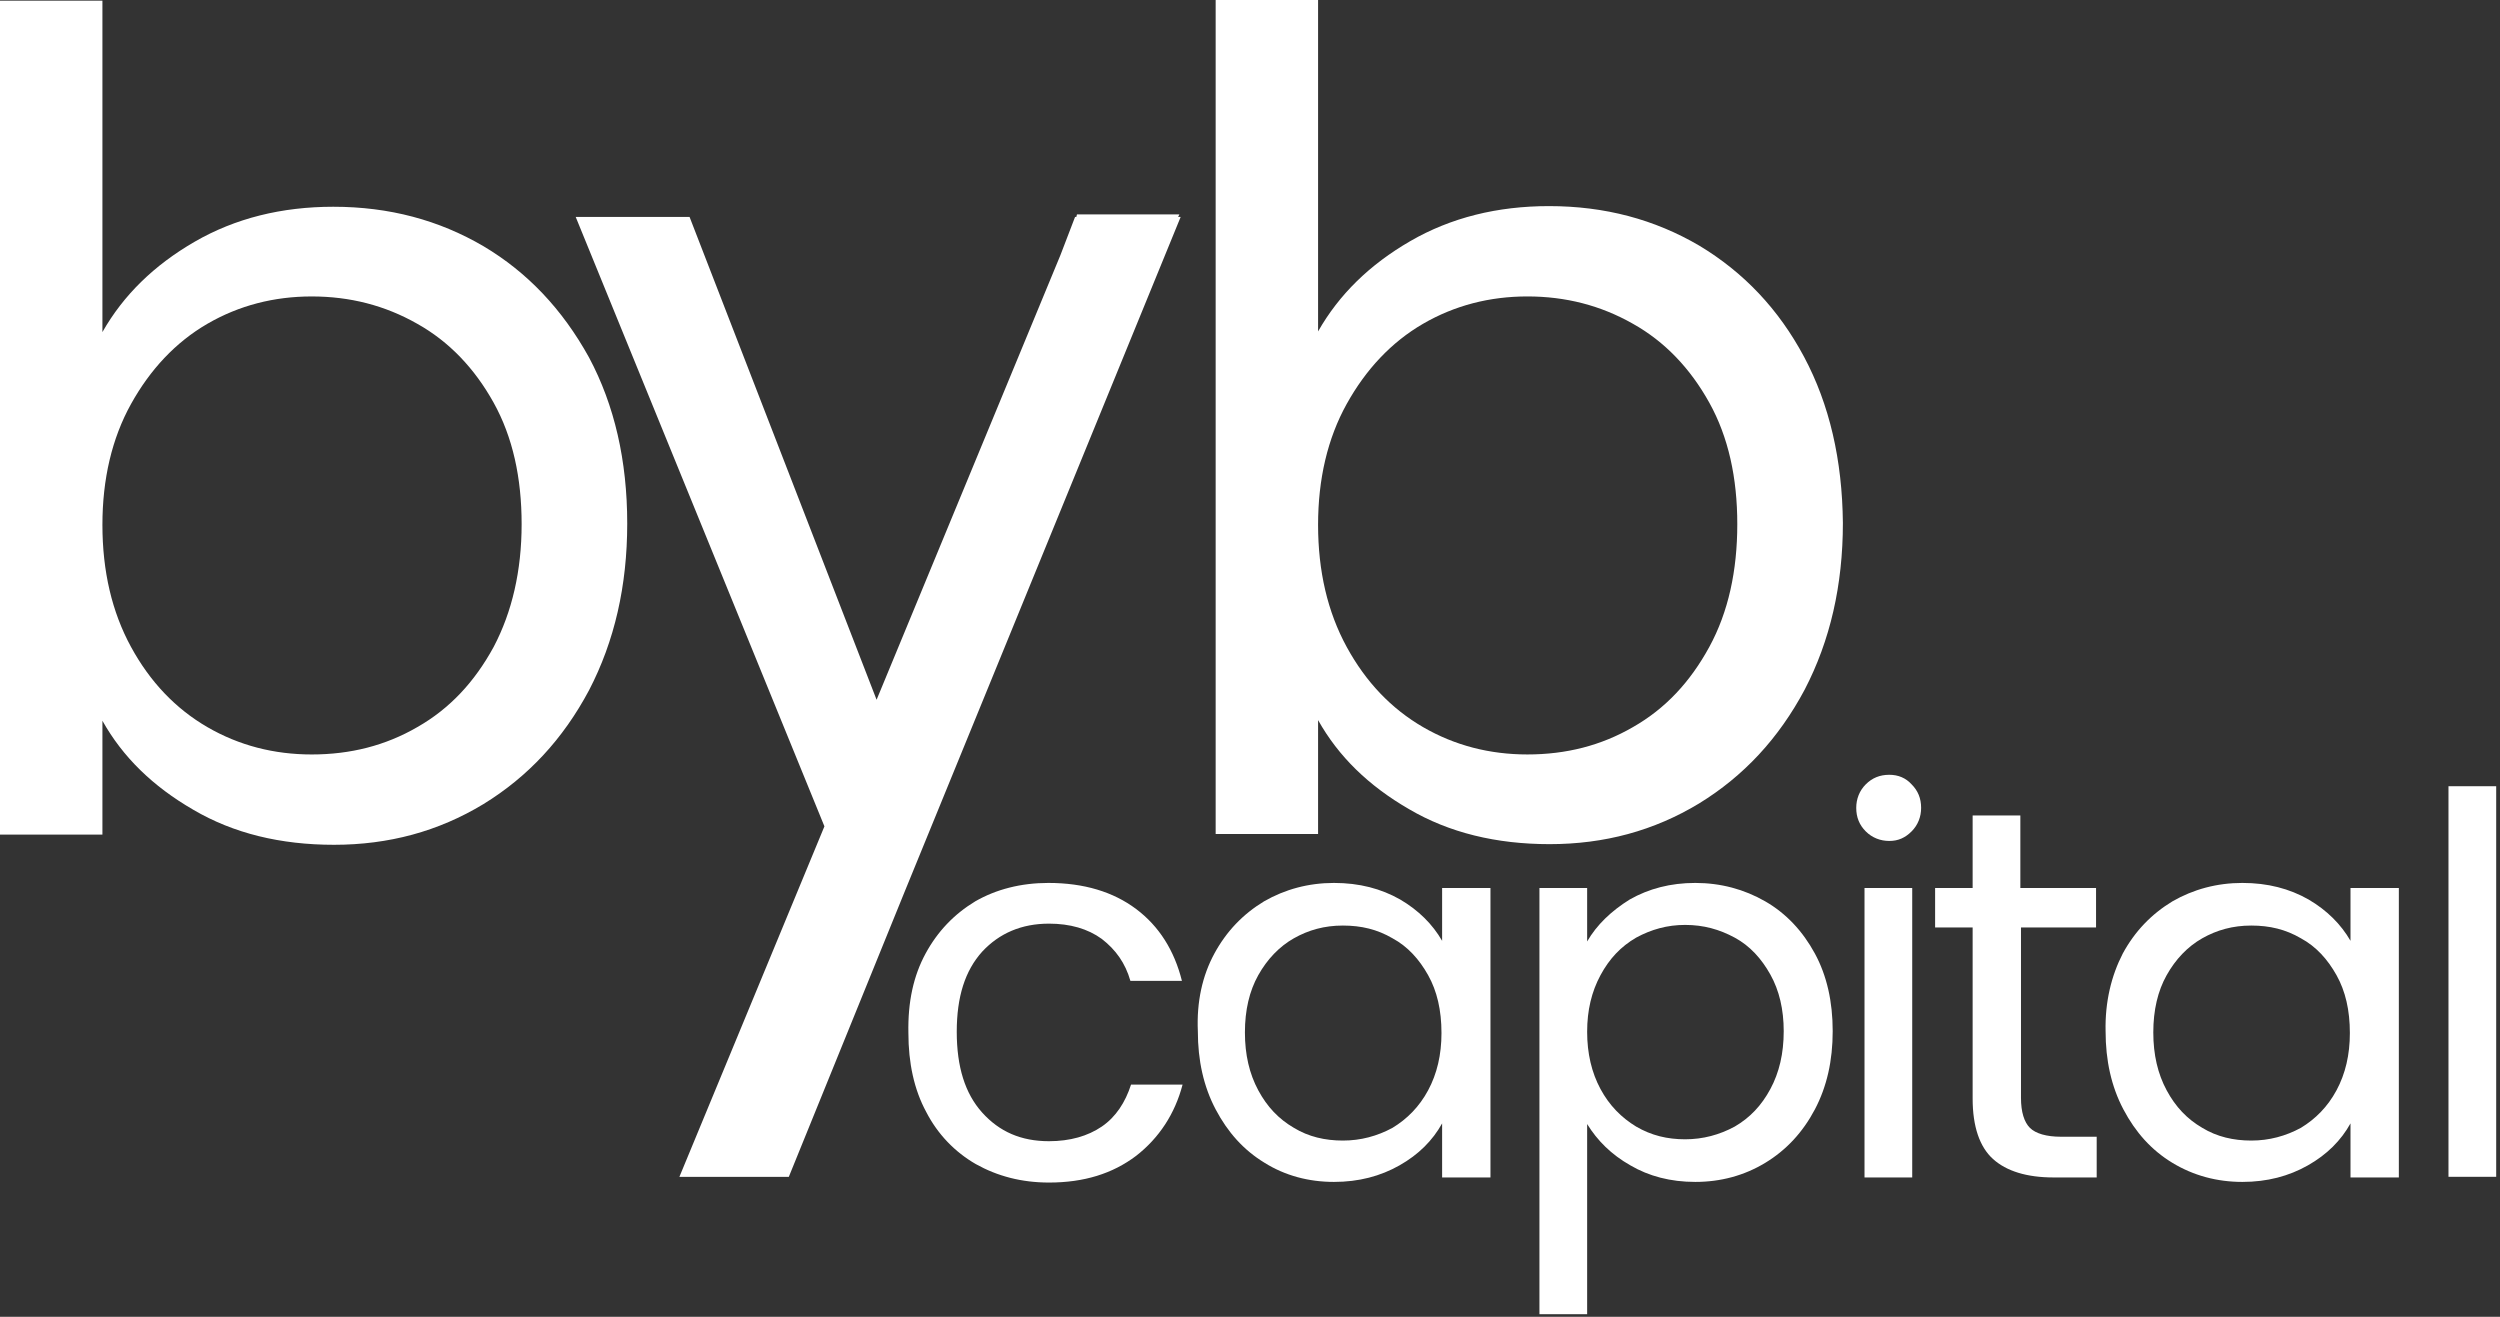
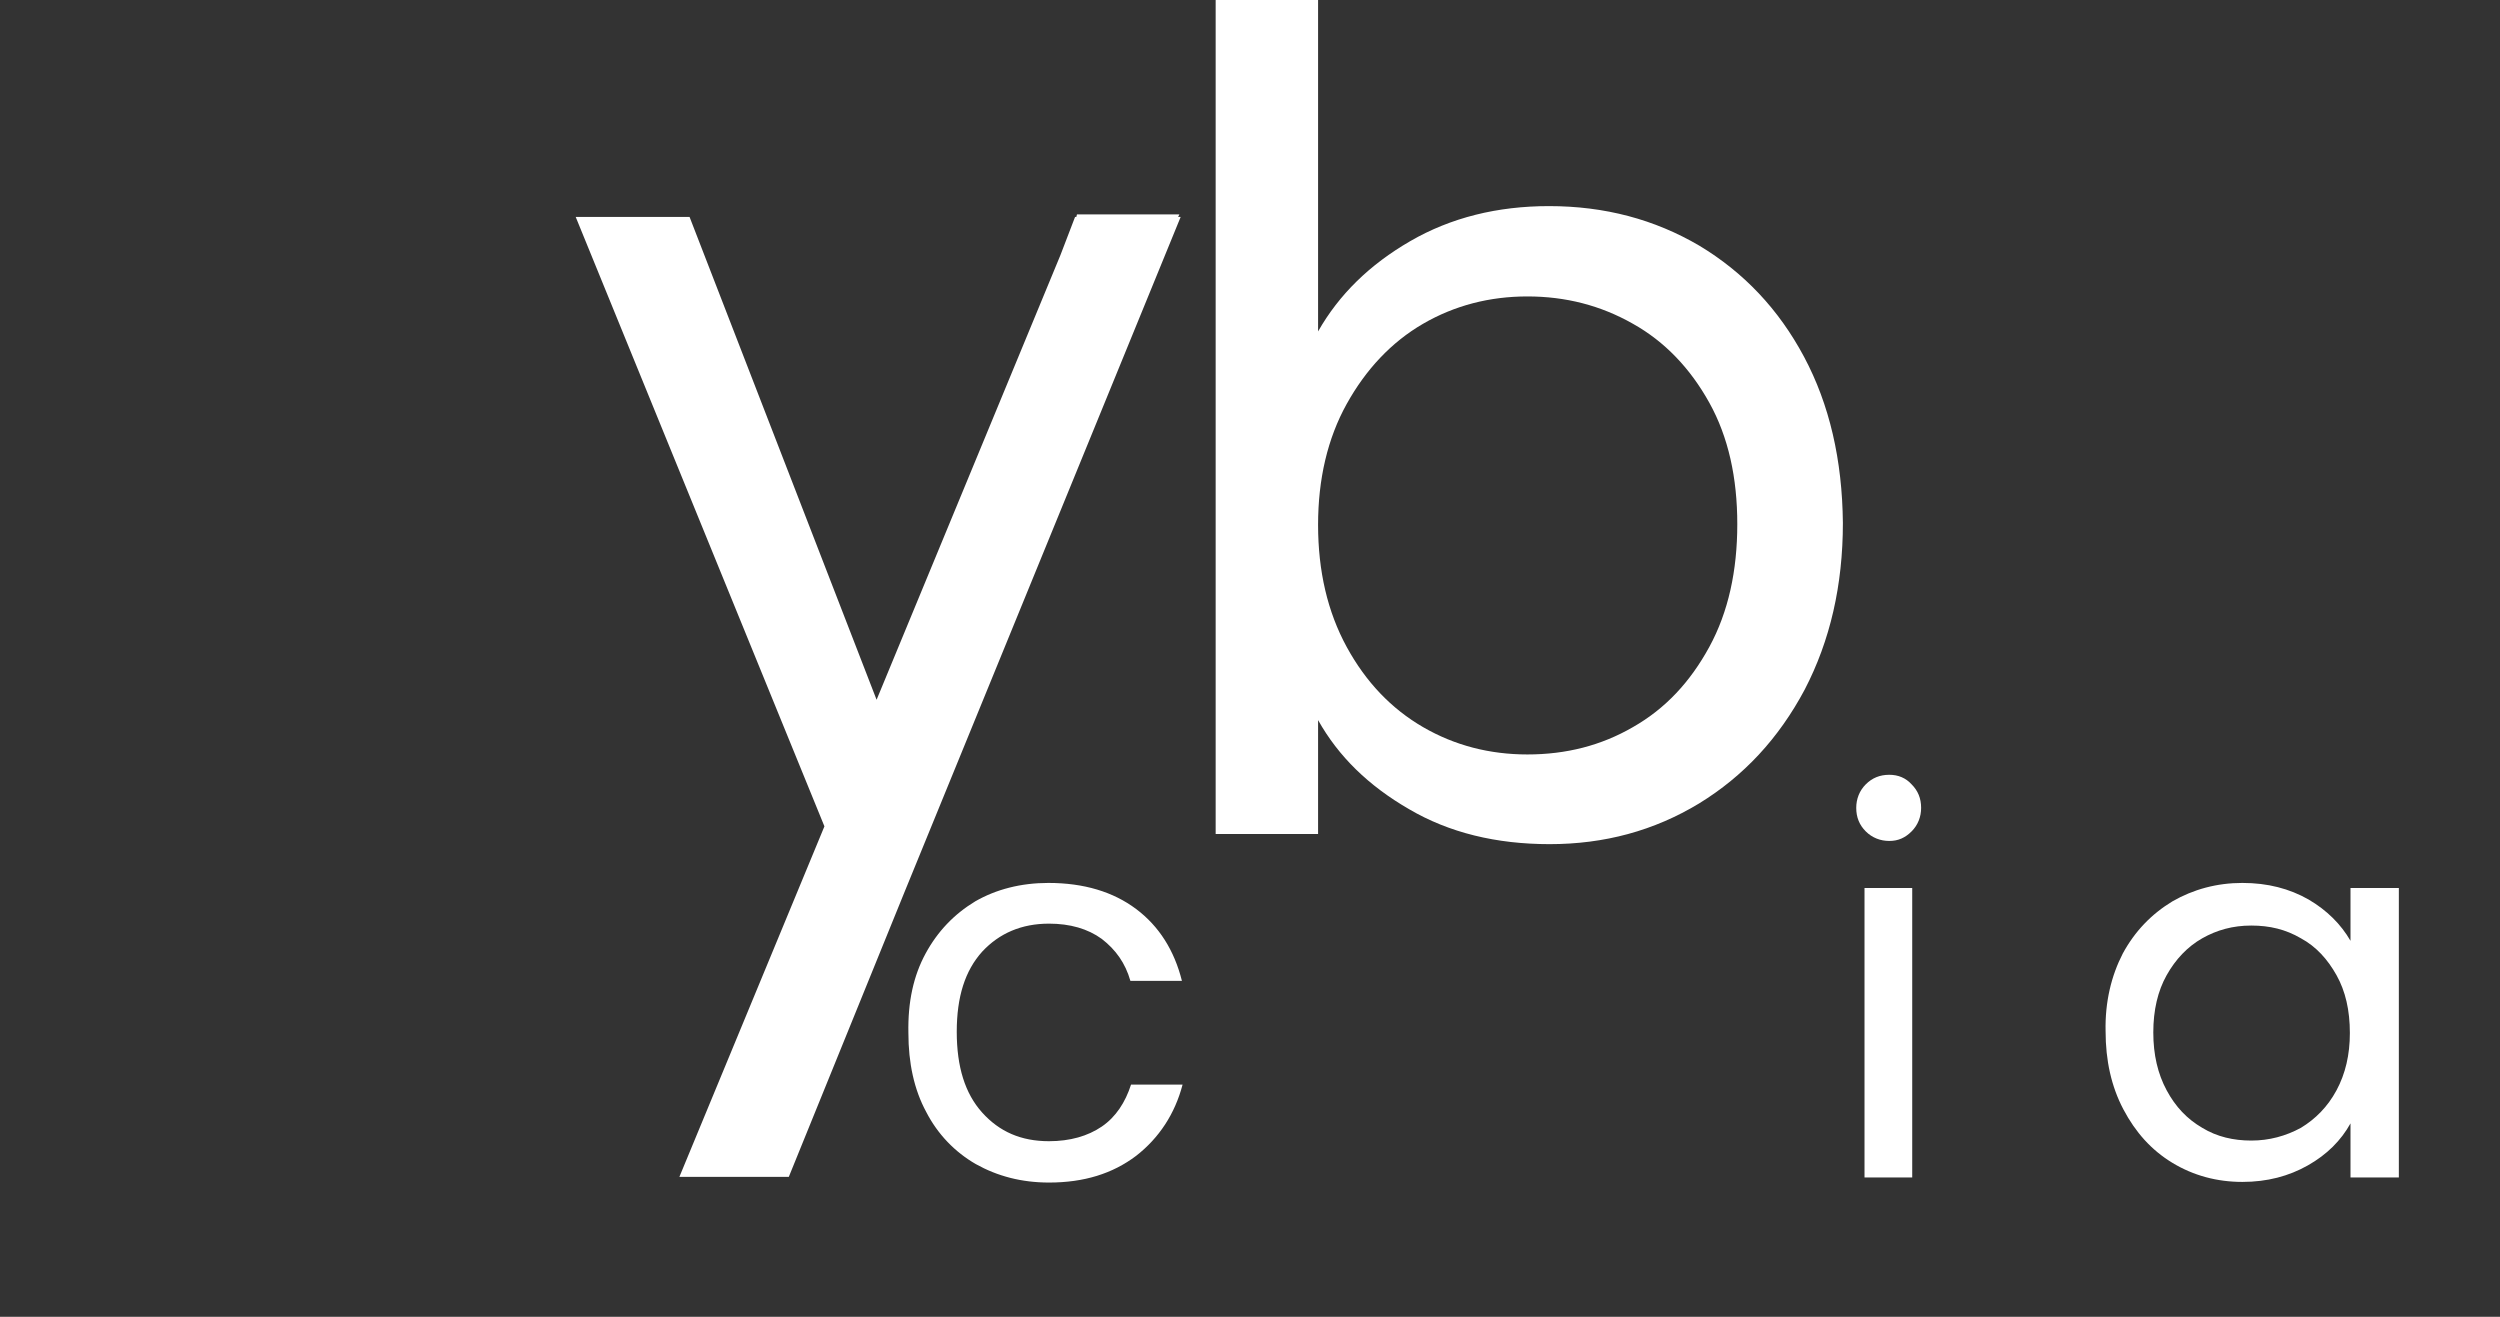
<svg xmlns="http://www.w3.org/2000/svg" width="393" height="207" viewBox="0 0 393 207" fill="none">
  <rect x="0" y="0" width="393" height="207" fill="#333333" stroke="none" />
  <path d="M145.5 149.897C147.4 146.397 150 143.697 153.3 141.697C156.6 139.797 160.5 138.797 164.8 138.797C170.4 138.797 175 140.197 178.6 142.897C182.2 145.597 184.6 149.397 185.8 154.197H177.7C176.9 151.397 175.4 149.297 173.2 147.597C171 145.997 168.201 145.197 164.901 145.197C160.601 145.197 157.101 146.697 154.401 149.597C151.701 152.597 150.401 156.697 150.401 162.197C150.401 167.697 151.701 171.897 154.401 174.897C157.101 177.897 160.501 179.397 164.901 179.397C168.201 179.397 171 178.597 173.2 177.097C175.4 175.597 176.9 173.297 177.8 170.497H185.901C184.701 175.097 182.2 178.897 178.6 181.697C174.9 184.497 170.401 185.897 164.901 185.897C160.601 185.897 156.801 184.897 153.401 182.997C150.101 181.097 147.4 178.297 145.6 174.797C143.7 171.297 142.8 167.097 142.8 162.397C142.7 157.497 143.6 153.397 145.5 149.897Z" fill="white" />
-   <path d="M190.901 149.897C192.801 146.397 195.401 143.697 198.701 141.697C202.001 139.797 205.701 138.797 209.701 138.797C213.701 138.797 217.101 139.697 220.101 141.397C223.001 143.097 225.201 145.297 226.701 147.897V139.597H234.301V185.097H226.701V176.597C225.201 179.297 223.001 181.497 220.001 183.197C217.001 184.897 213.601 185.797 209.701 185.797C205.701 185.797 202.001 184.797 198.801 182.797C195.501 180.797 193.001 177.997 191.101 174.397C189.201 170.797 188.301 166.697 188.301 162.097C188.101 157.497 189.001 153.397 190.901 149.897ZM224.501 153.297C223.101 150.797 221.301 148.797 218.901 147.497C216.501 146.097 214.001 145.497 211.101 145.497C208.201 145.497 205.701 146.197 203.401 147.497C201.101 148.797 199.201 150.797 197.801 153.297C196.401 155.797 195.701 158.797 195.701 162.297C195.701 165.797 196.401 168.797 197.801 171.397C199.201 173.997 201.001 175.897 203.401 177.297C205.701 178.697 208.301 179.297 211.101 179.297C213.901 179.297 216.501 178.597 218.901 177.297C221.201 175.897 223.101 173.997 224.501 171.397C225.901 168.797 226.601 165.797 226.601 162.397C226.601 158.797 225.901 155.797 224.501 153.297Z" fill="white" />
-   <path d="M256.2 141.397C259.2 139.697 262.6 138.797 266.5 138.797C270.5 138.797 274.2 139.797 277.5 141.697C280.8 143.597 283.4 146.397 285.3 149.897C287.2 153.397 288.1 157.497 288.1 162.097C288.1 166.697 287.2 170.797 285.3 174.397C283.4 177.997 280.8 180.797 277.5 182.797C274.2 184.797 270.5 185.797 266.5 185.797C262.6 185.797 259.2 184.897 256.3 183.197C253.3 181.497 251.1 179.297 249.5 176.697V206.597H242V139.597H249.5V147.997C251 145.397 253.3 143.197 256.2 141.397ZM278.3 153.197C276.9 150.697 275.1 148.697 272.7 147.397C270.3 146.097 267.8 145.397 264.9 145.397C262.1 145.397 259.6 146.097 257.2 147.397C254.8 148.797 253 150.697 251.6 153.297C250.2 155.897 249.5 158.797 249.5 162.197C249.5 165.597 250.2 168.597 251.6 171.197C253 173.797 254.9 175.697 257.2 177.097C259.6 178.497 262.1 179.097 264.9 179.097C267.7 179.097 270.3 178.397 272.7 177.097C275.1 175.697 276.9 173.797 278.3 171.197C279.7 168.597 280.4 165.597 280.4 162.097C280.4 158.697 279.7 155.697 278.3 153.197Z" fill="white" />
  <path d="M293.301 130.697C292.301 129.697 291.801 128.497 291.801 126.997C291.801 125.597 292.301 124.297 293.301 123.297C294.301 122.297 295.501 121.797 297.001 121.797C298.401 121.797 299.601 122.297 300.501 123.297C301.501 124.297 302.001 125.497 302.001 126.997C302.001 128.397 301.501 129.697 300.501 130.697C299.501 131.697 298.401 132.197 297.001 132.197C295.601 132.197 294.301 131.697 293.301 130.697ZM300.601 139.597V185.097H293.101V139.597H300.601Z" fill="white" />
-   <path d="M317.699 145.795V172.595C317.699 174.795 318.199 176.395 319.099 177.295C319.999 178.195 321.699 178.695 323.999 178.695H329.599V185.095H322.799C318.599 185.095 315.399 184.095 313.299 182.195C311.199 180.295 310.099 177.095 310.099 172.695V145.795H304.199V139.595H310.099V128.195H317.599V139.595H329.499V145.795H317.699Z" fill="white" />
  <path d="M333.699 149.897C335.599 146.397 338.199 143.697 341.499 141.697C344.799 139.797 348.499 138.797 352.499 138.797C356.499 138.797 359.899 139.697 362.899 141.397C365.799 143.097 367.999 145.297 369.499 147.897V139.597H377.099V185.097H369.499V176.597C367.999 179.297 365.799 181.497 362.799 183.197C359.799 184.897 356.399 185.797 352.499 185.797C348.499 185.797 344.799 184.797 341.499 182.797C338.199 180.797 335.699 177.997 333.799 174.397C331.899 170.797 330.999 166.697 330.999 162.097C330.899 157.497 331.899 153.397 333.699 149.897ZM367.299 153.297C365.899 150.797 364.099 148.797 361.699 147.497C359.299 146.097 356.799 145.497 353.899 145.497C350.999 145.497 348.499 146.197 346.199 147.497C343.899 148.797 341.999 150.797 340.599 153.297C339.199 155.797 338.499 158.797 338.499 162.297C338.499 165.797 339.199 168.797 340.599 171.397C341.999 173.997 343.799 175.897 346.199 177.297C348.499 178.697 351.099 179.297 353.899 179.297C356.699 179.297 359.299 178.597 361.699 177.297C363.999 175.897 365.899 173.997 367.299 171.397C368.699 168.797 369.399 165.797 369.399 162.397C369.399 158.797 368.699 155.797 367.299 153.297Z" fill="white" />
-   <path d="M392.402 123.594V184.994H384.902V123.594H392.402Z" fill="white" />
-   <path d="M76 38.702C69 34.602 61.2 32.502 52.4 32.502C44.3 32.502 37 34.302 30.6 38.002C24.2 41.702 19.4 46.402 16.1 52.202V0.102H0V131.202H16.1V113.302C19.3 119.002 24 123.602 30.4 127.302C36.7 131.002 44.1 132.802 52.5 132.802C61.1 132.802 68.9 130.702 76 126.402C83 122.102 88.5 116.202 92.6 108.502C96.6 100.802 98.6 92.102 98.6 82.302C98.6 72.402 96.6 63.702 92.6 56.202C88.4 48.602 82.9 42.802 76 38.702ZM77.6 101.702C74.6 107.202 70.7 111.402 65.6 114.302C60.6 117.202 55.1 118.602 49 118.602C43.1 118.602 37.6 117.202 32.6 114.302C27.6 111.402 23.6 107.202 20.6 101.702C17.6 96.202 16.1 89.802 16.1 82.502C16.1 75.302 17.6 68.902 20.6 63.502C23.6 58.102 27.6 53.802 32.6 50.902C37.6 48.002 43.1 46.602 49 46.602C55 46.602 60.5 48.002 65.6 50.902C70.6 53.702 74.6 57.902 77.6 63.302C80.6 68.702 82 75.102 82 82.402C82 89.702 80.5 96.202 77.6 101.702Z" fill="white" />
  <path d="M185.2 34.103L185.4 33.703H169.3L169.2 34.103H169L166.7 40.103L137.8 110.003L108.4 34.103H90.5L129.6 129.903L106.8 185.003H124L142.2 140.203L185.6 34.103H185.2Z" fill="white" />
  <path d="M283.602 56.1C279.602 48.6 274.102 42.8 267.102 38.6C260.102 34.5 252.302 32.4 243.502 32.4C235.402 32.4 228.102 34.2 221.702 37.9C215.302 41.6 210.502 46.3 207.202 52.1V0H191.102V131.1H207.202V113.2C210.402 118.9 215.102 123.5 221.502 127.2C227.802 130.9 235.202 132.7 243.602 132.7C252.202 132.7 260.002 130.6 267.102 126.3C274.102 122 279.602 116.1 283.702 108.4C287.702 100.7 289.702 92 289.702 82.2C289.602 72.3 287.602 63.6 283.602 56.1ZM268.702 101.7C265.702 107.2 261.802 111.4 256.702 114.3C251.702 117.2 246.202 118.6 240.102 118.6C234.202 118.6 228.702 117.2 223.702 114.3C218.702 111.4 214.702 107.2 211.702 101.7C208.702 96.2 207.202 89.8 207.202 82.5C207.202 75.3 208.702 68.9 211.702 63.5C214.702 58.1 218.702 53.8 223.702 50.9C228.702 48 234.202 46.6 240.102 46.6C246.102 46.6 251.602 48 256.702 50.9C261.702 53.7 265.702 57.9 268.702 63.3C271.702 68.7 273.102 75.1 273.102 82.4C273.102 89.7 271.702 96.2 268.702 101.7Z" fill="white" />
</svg>